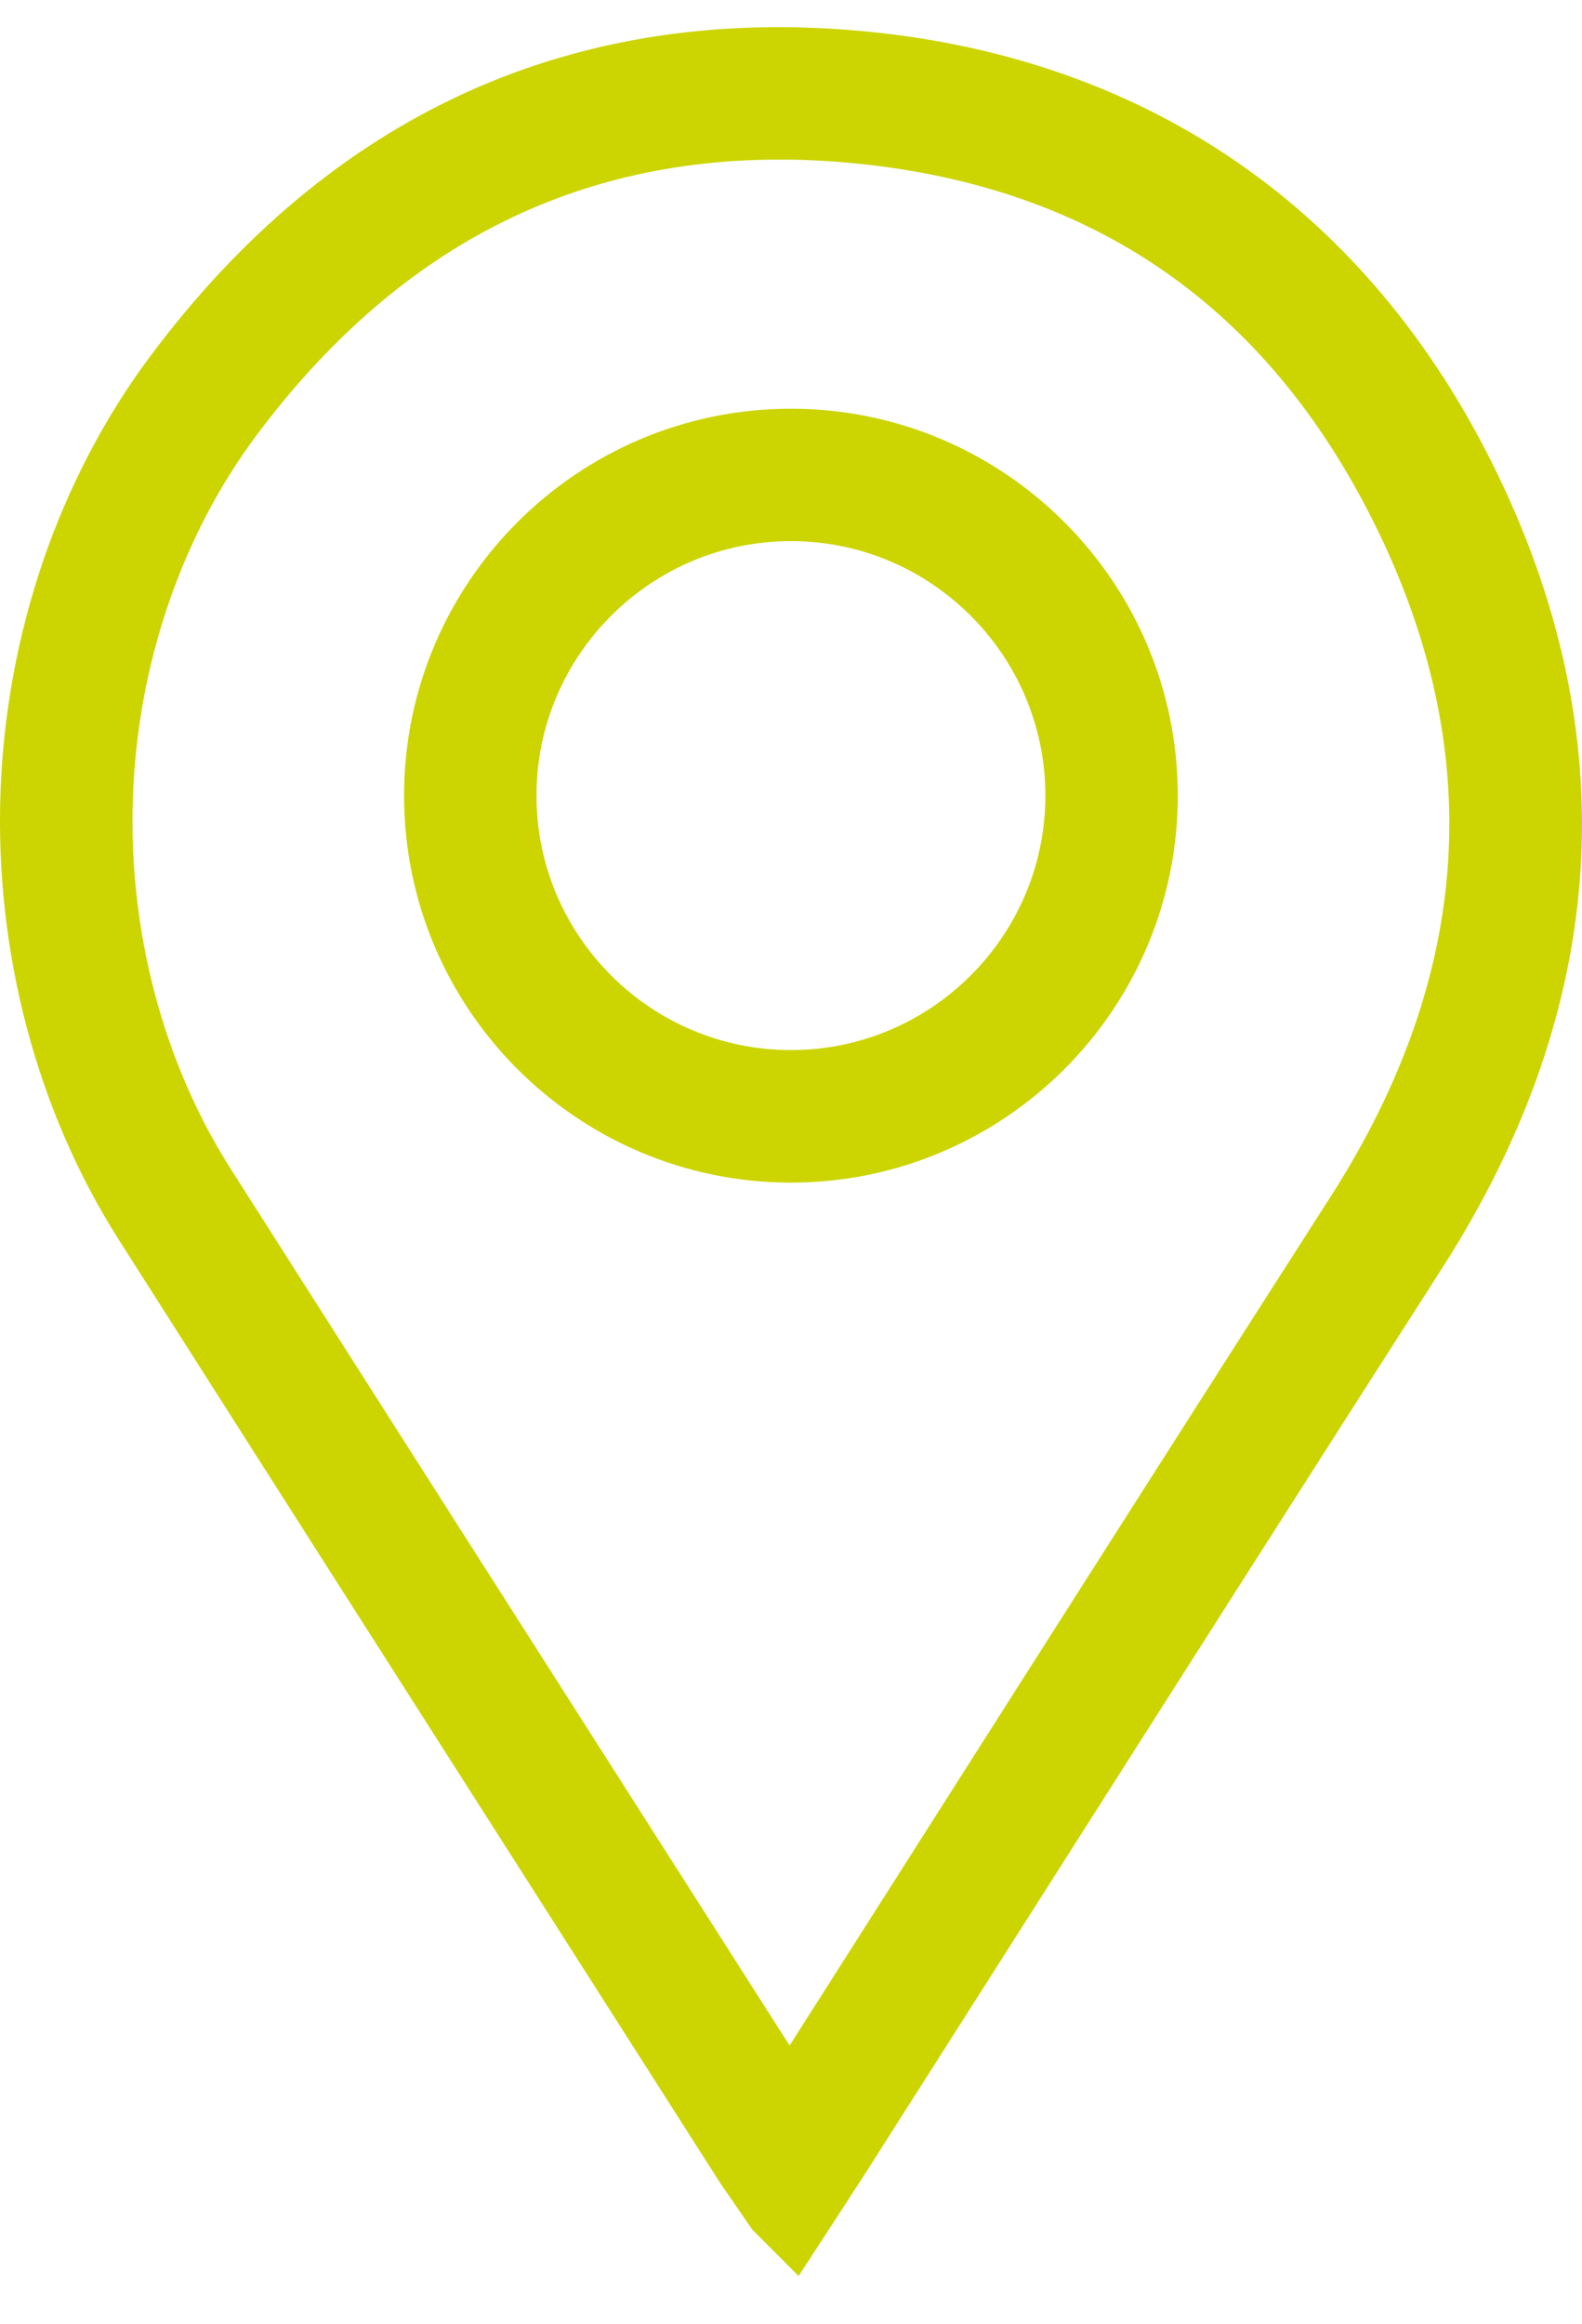
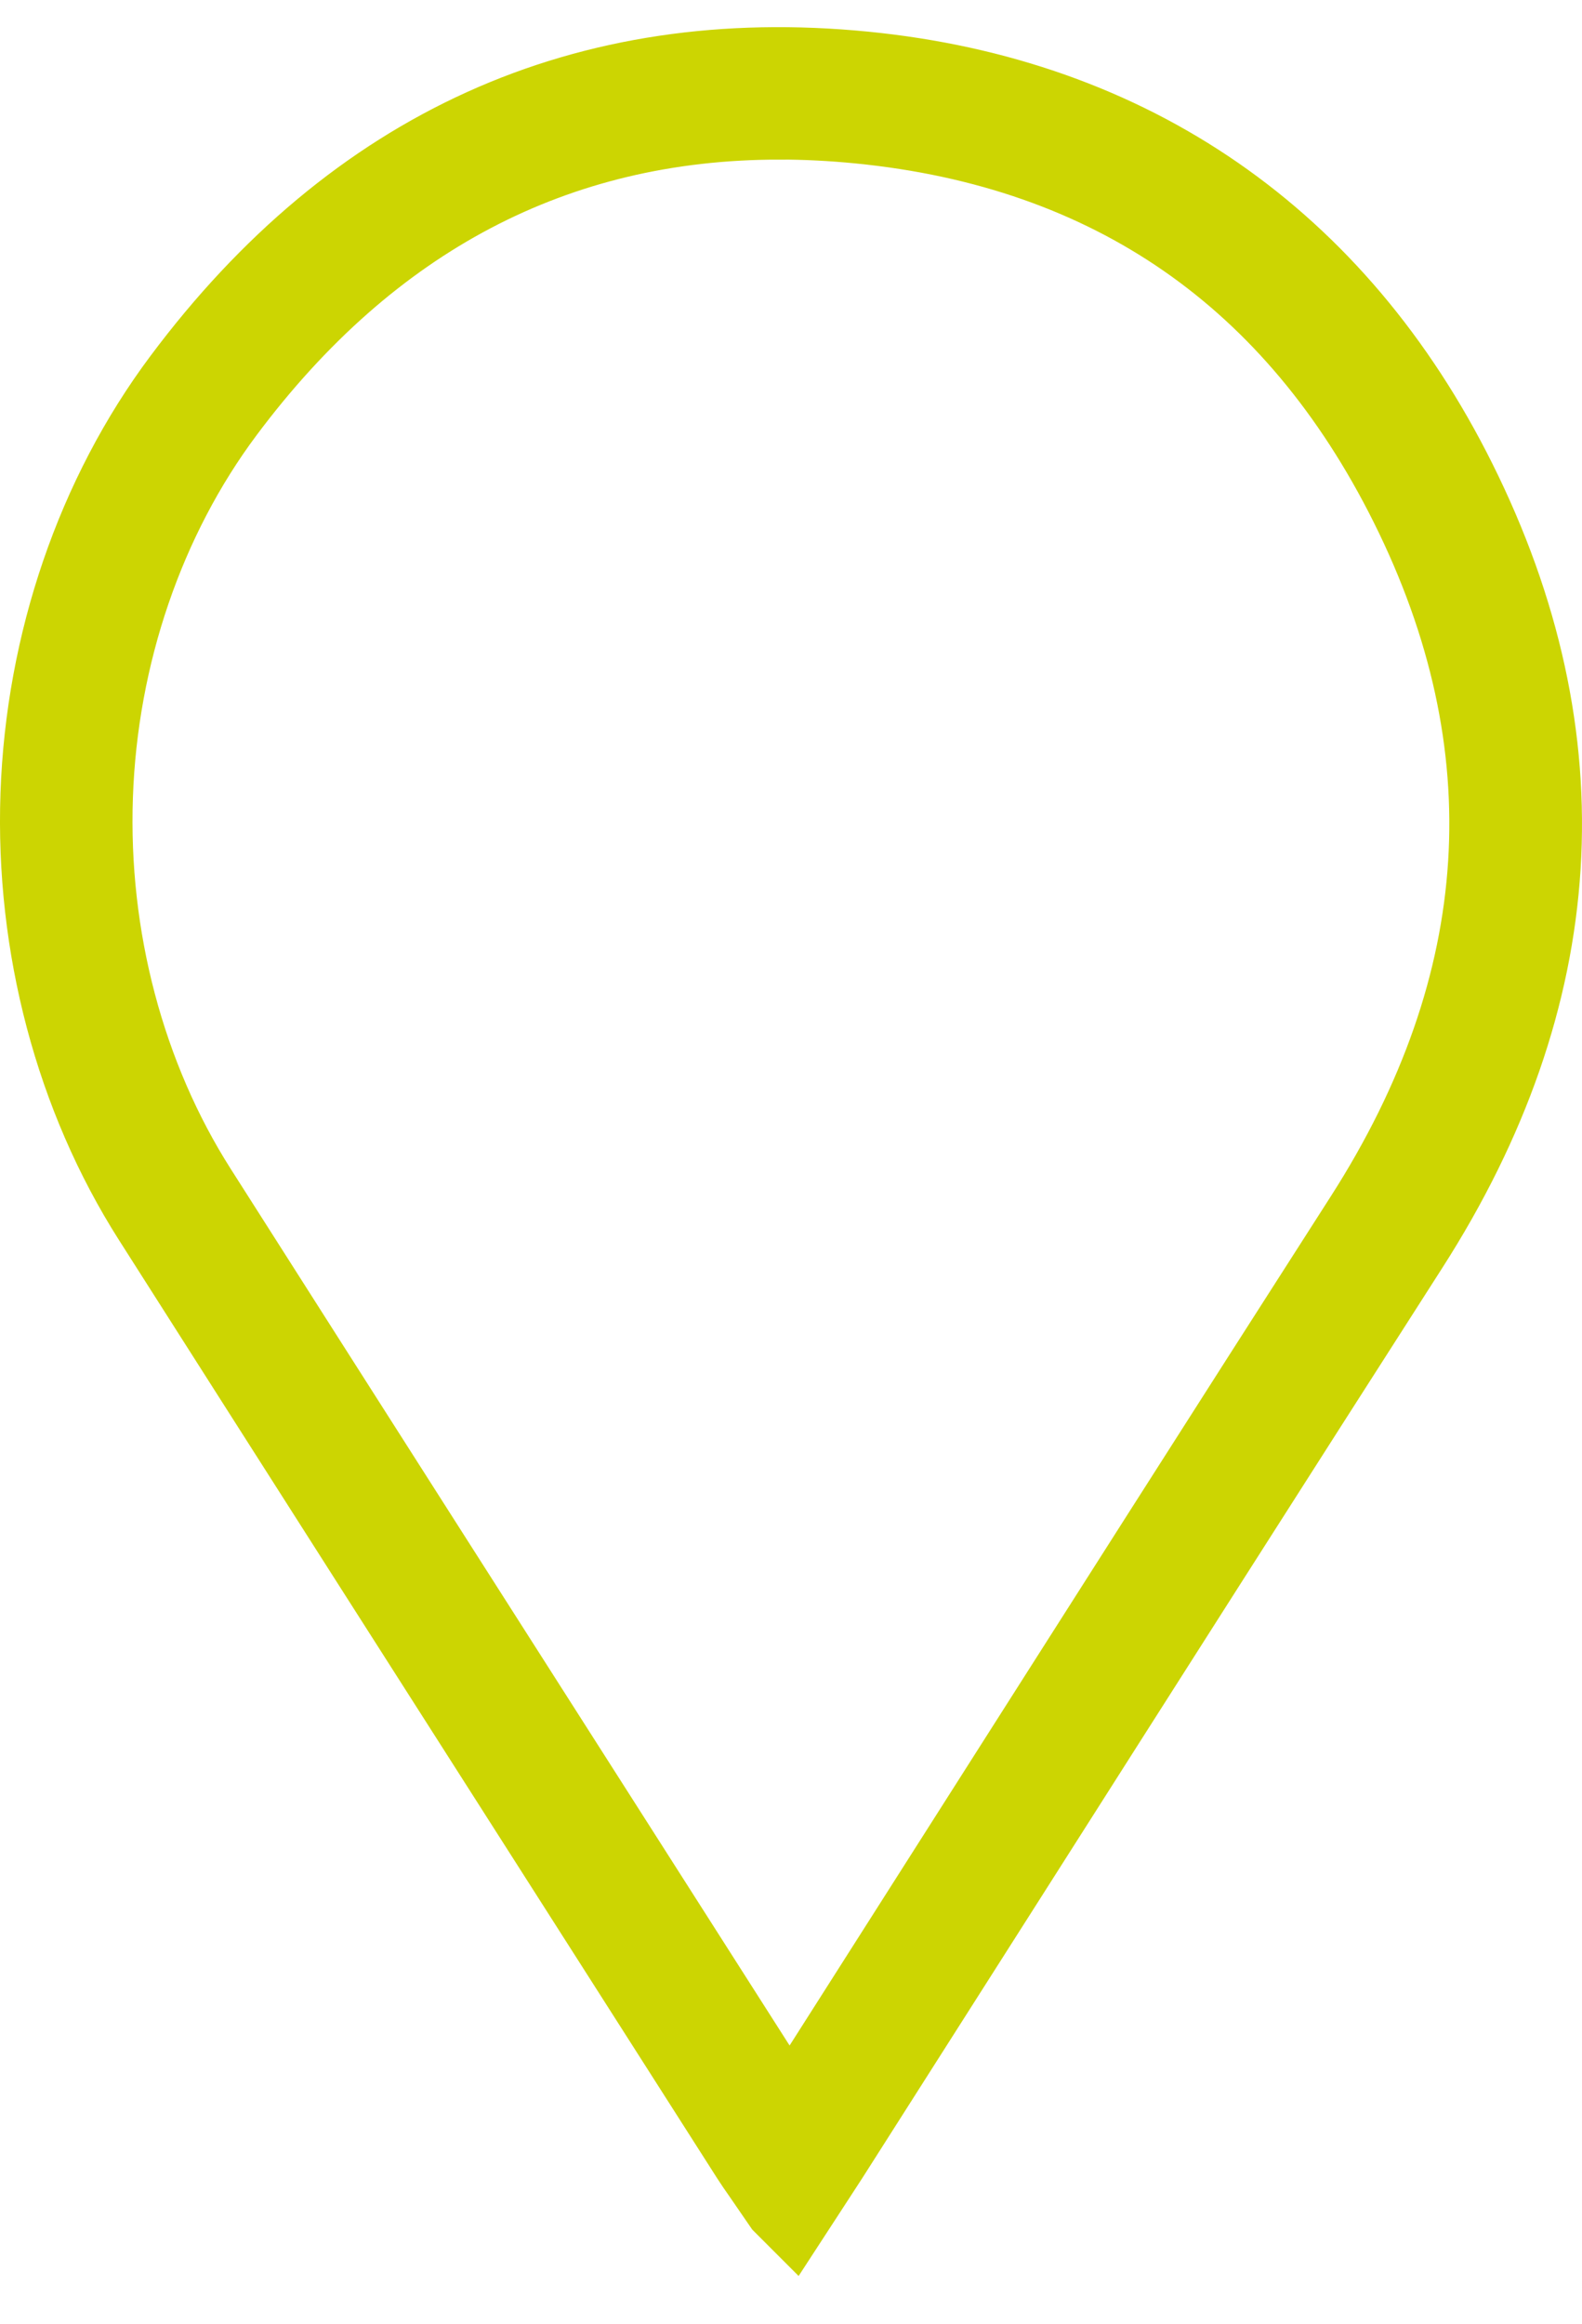
<svg xmlns="http://www.w3.org/2000/svg" width="32" height="47" viewBox="0 0 32 47" fill="none">
  <path d="M15.988 44.45L15.7 44.031C15.653 43.962 15.611 43.9 15.571 43.843C15.49 43.727 15.421 43.629 15.356 43.527L12.156 38.511C9.235 33.935 6.215 29.202 3.251 24.544C1.7 22.108 0.904 19.099 1.009 16.075C1.114 13.044 2.121 10.104 3.844 7.798C7.31 3.157 11.894 1.085 17.468 1.636C22.796 2.164 26.884 4.992 29.29 9.819C31.855 14.965 31.533 20.106 28.333 25.102C25.605 29.359 22.844 33.698 20.176 37.893C18.988 39.76 17.801 41.627 16.612 43.493C16.547 43.594 16.482 43.695 16.401 43.818L15.989 44.451L15.988 44.45ZM15.757 2.228C11.172 2.228 7.354 4.233 4.389 8.203C2.748 10.4 1.789 13.203 1.689 16.096C1.588 18.986 2.346 21.857 3.824 24.178C6.788 28.835 9.808 33.568 12.729 38.145L15.929 43.162C15.944 43.184 15.958 43.206 15.973 43.229C15.995 43.195 16.017 43.16 16.039 43.126C17.227 41.261 18.415 39.394 19.602 37.527C22.272 33.331 25.032 28.992 27.762 24.733C30.824 19.953 31.135 15.037 28.683 10.119C26.354 5.447 22.559 2.819 17.403 2.31C16.845 2.255 16.296 2.227 15.758 2.227L15.757 2.228Z" stroke="#CCD502" stroke-width="2" stroke-miterlimit="10" />
-   <path d="M15.999 22.918C12.235 22.918 9.173 19.855 9.173 16.092C9.173 12.328 12.235 9.266 15.999 9.266C19.762 9.266 22.824 12.328 22.824 16.092C22.824 19.855 19.762 22.918 15.999 22.918ZM15.999 9.944C12.61 9.944 9.852 12.702 9.852 16.091C9.852 19.48 12.61 22.237 15.999 22.237C19.387 22.237 22.145 19.48 22.145 16.091C22.145 12.702 19.387 9.944 15.999 9.944Z" stroke="#CCD502" stroke-width="2" stroke-miterlimit="10" />
</svg>